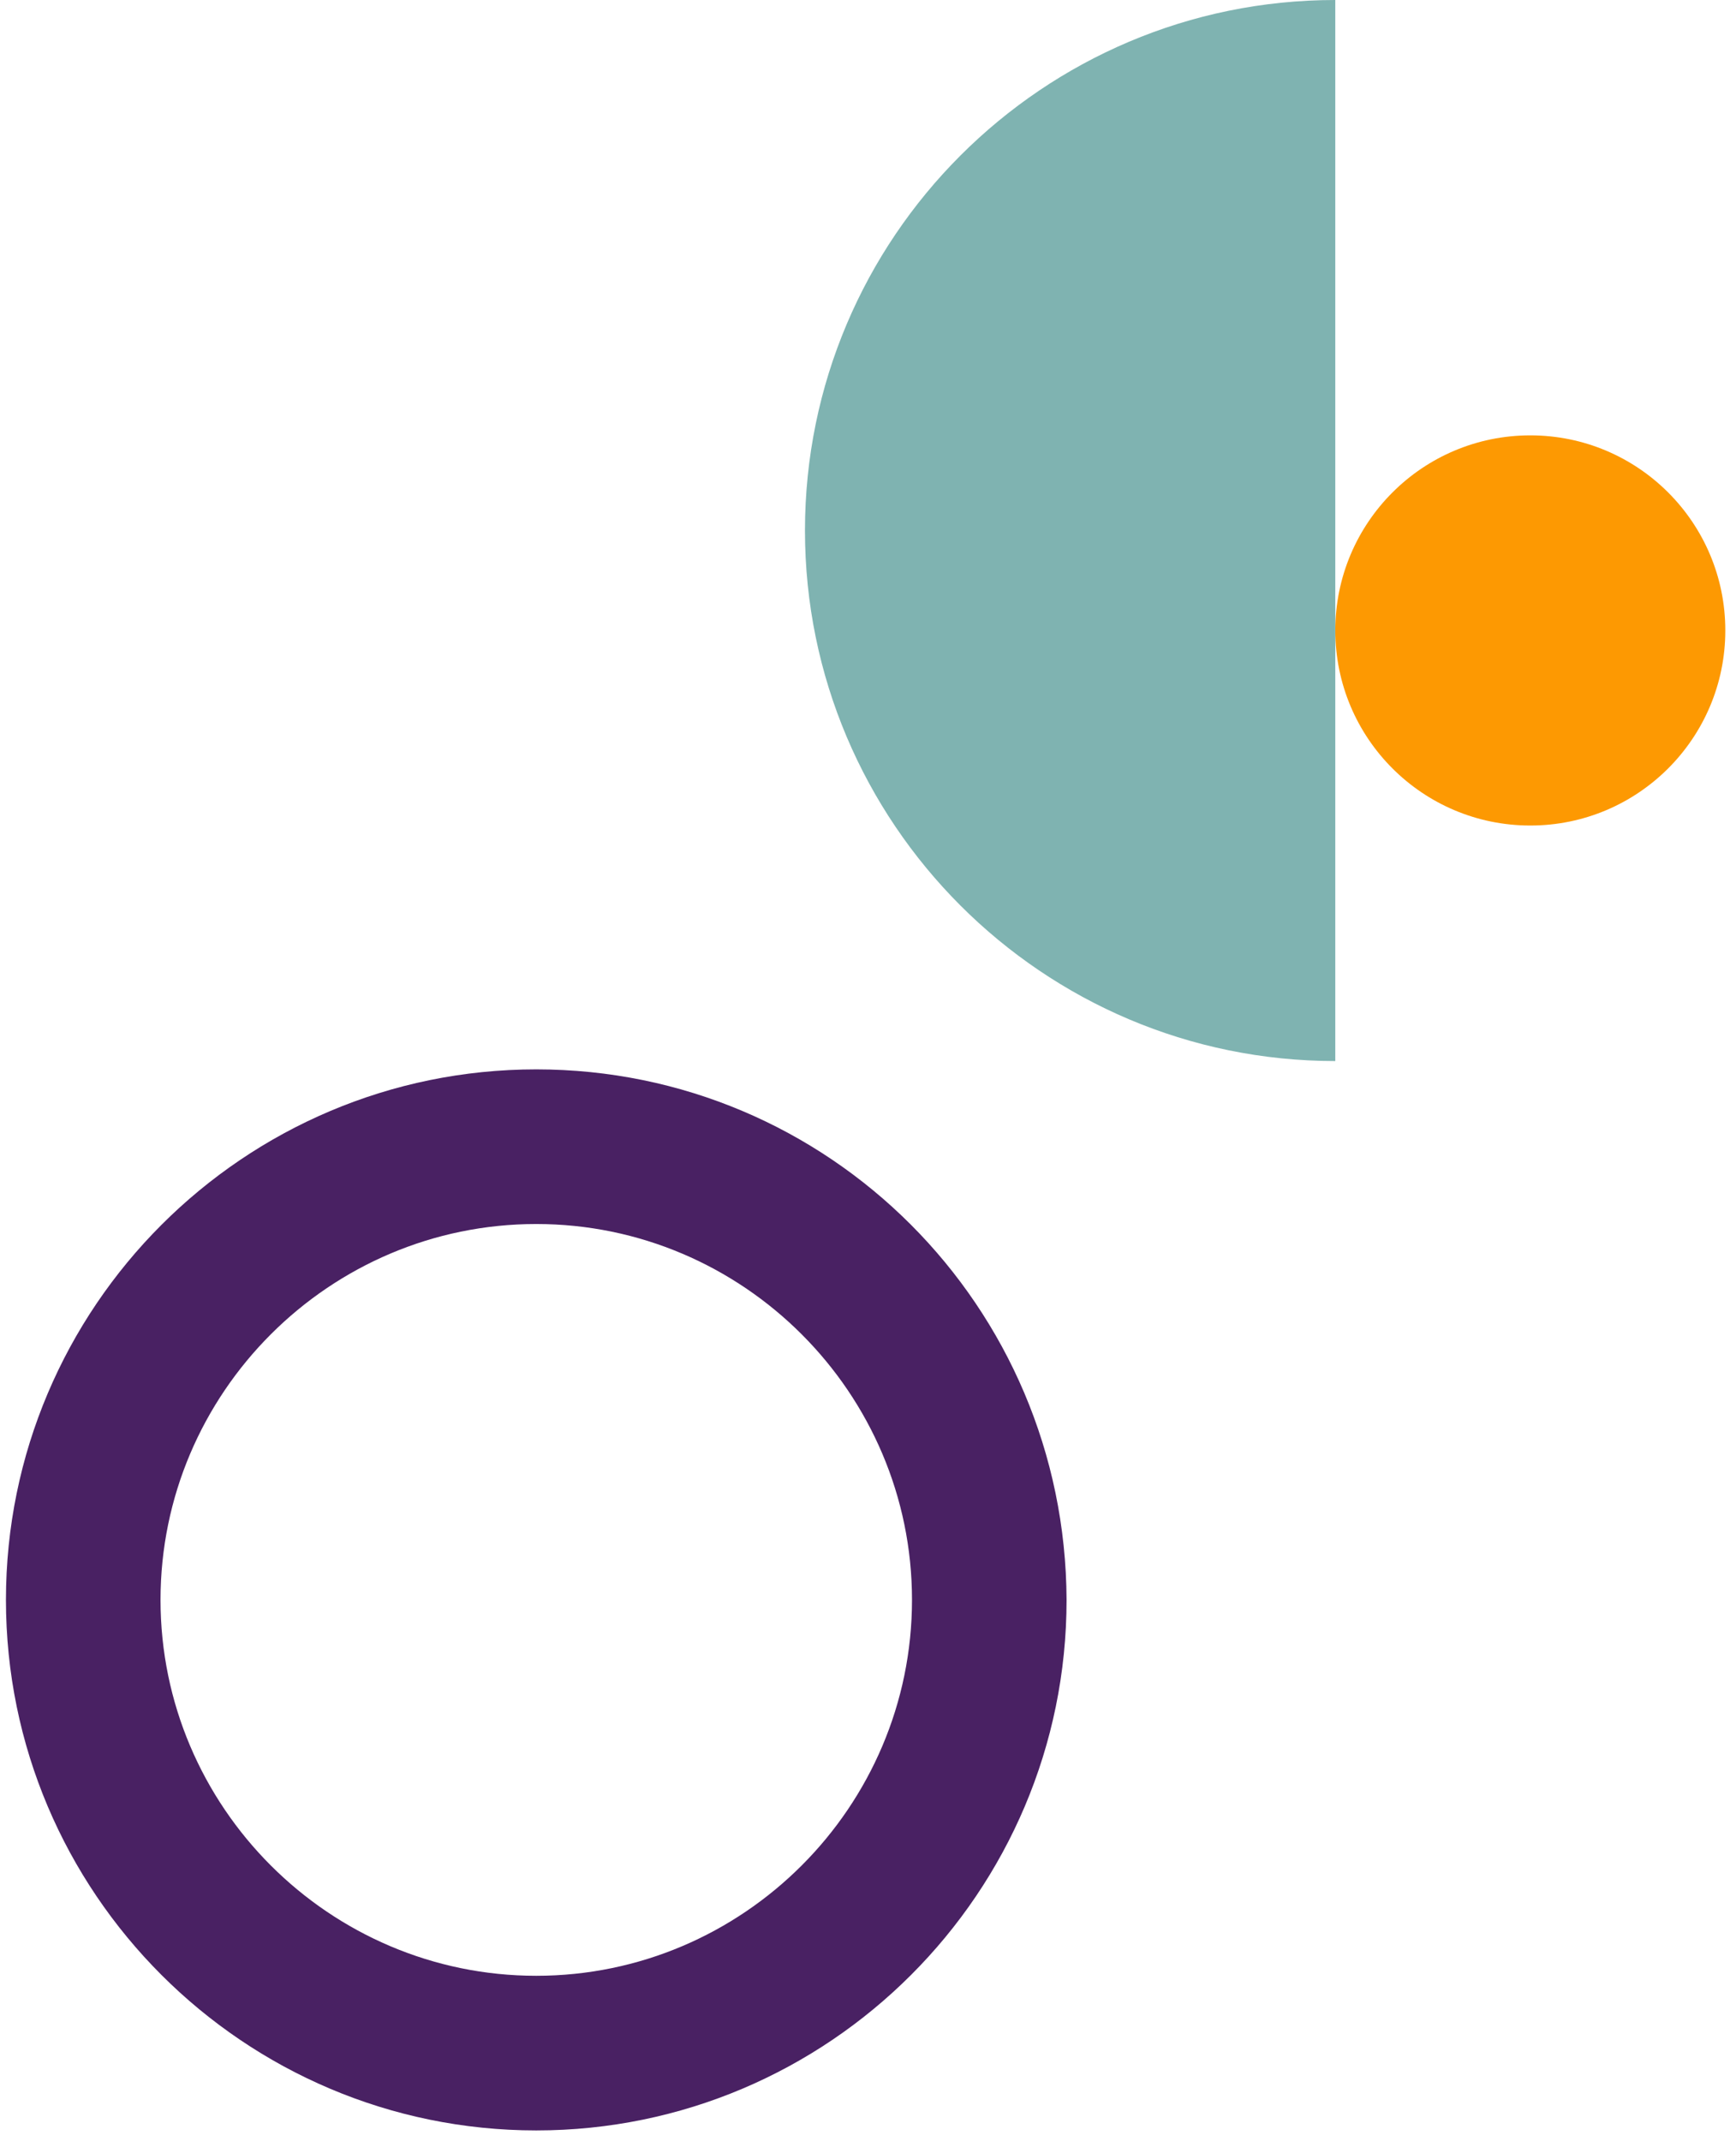
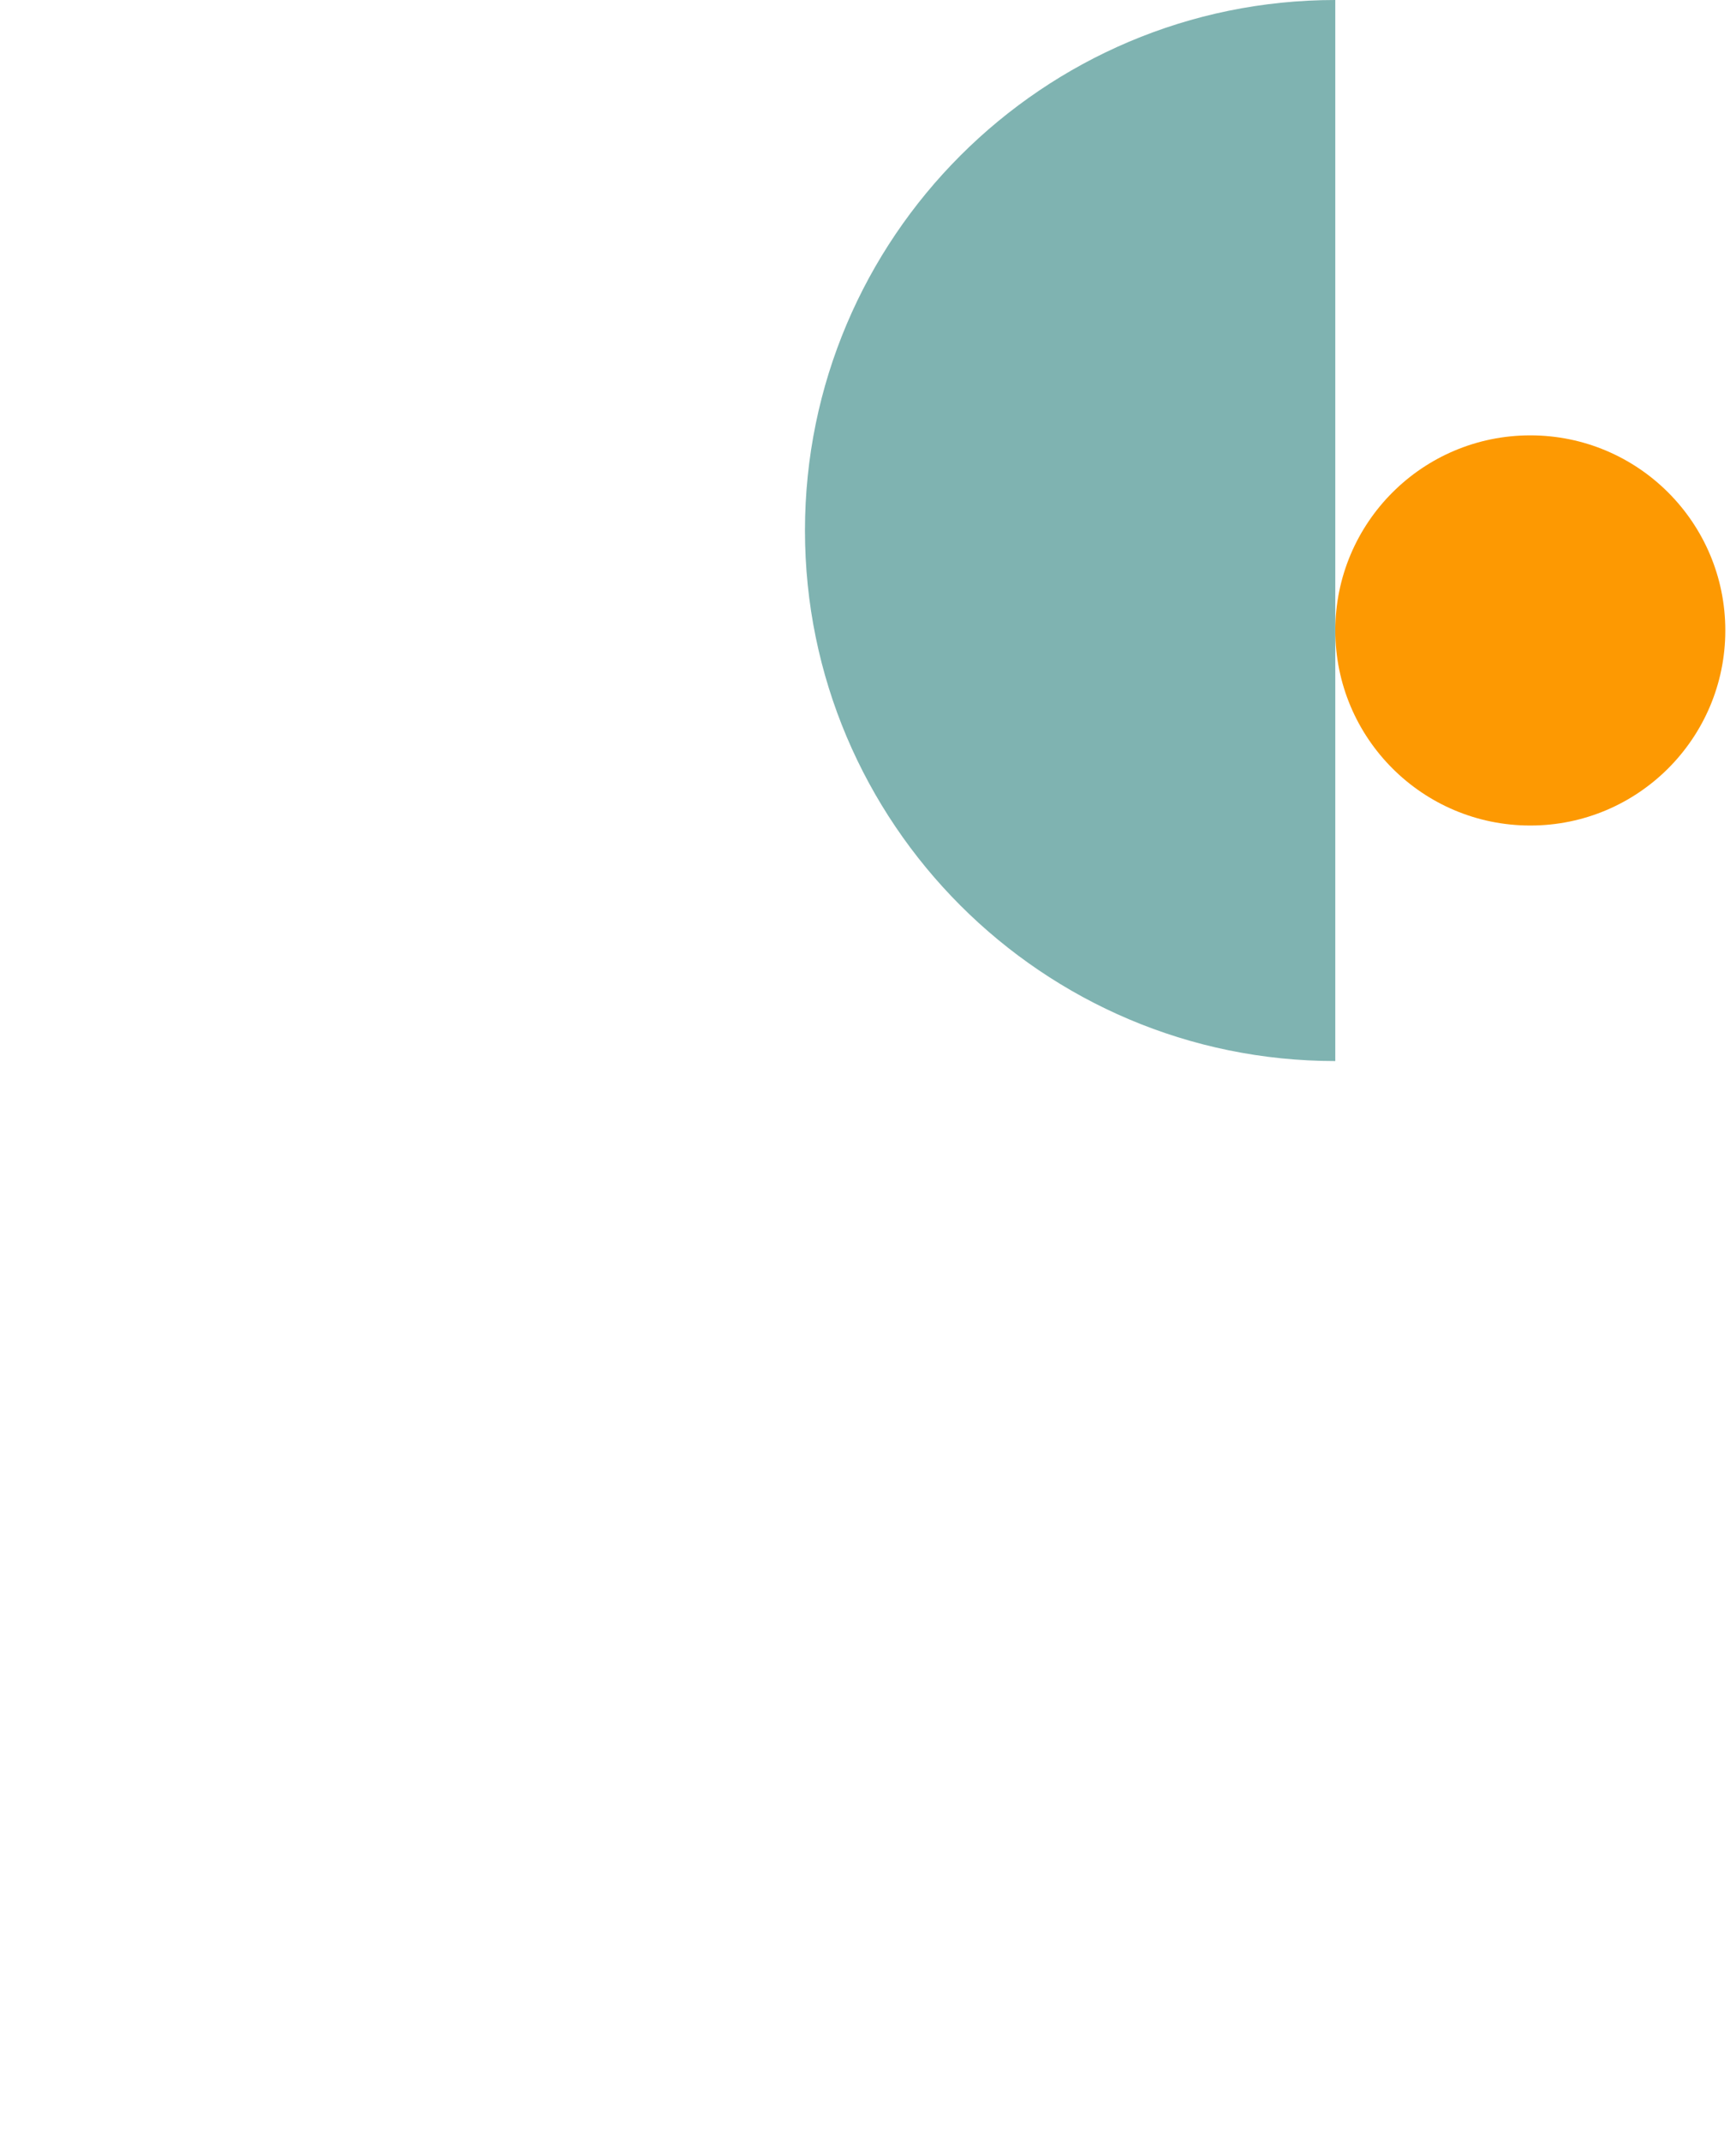
<svg xmlns="http://www.w3.org/2000/svg" width="146" height="180" viewBox="0 0 146 180" fill="none">
-   <path d="M45.1 102.9C62.5 102.9 76.7 117.1 76.7 134.5C76.7 151.9 62.5 166.1 45.1 166.1C27.7 166.1 13.5 151.9 13.5 134.5C13.5 117.1 27.7 102.9 45.1 102.9ZM45.1 89.9C20.5 89.9 0.5 109.9 0.5 134.5C0.5 159.1 20.5 179.1 45.1 179.1C69.7 179.1 89.7 159.1 89.7 134.5C89.6 109.8 69.7 89.9 45.1 89.9Z" fill="#492163" />
  <path d="M128.701 69.4C137.758 69.4 145.101 62.057 145.101 53C145.101 43.943 137.758 36.6 128.701 36.6C119.643 36.6 112.301 43.943 112.301 53C112.301 62.057 119.643 69.4 128.701 69.4Z" fill="#FD9902" />
  <path d="M112.299 0C87.699 0 67.699 20 67.699 44.6C67.699 69.2 87.699 89.2 112.299 89.2V0Z" fill="#7FB3B1" />
</svg>